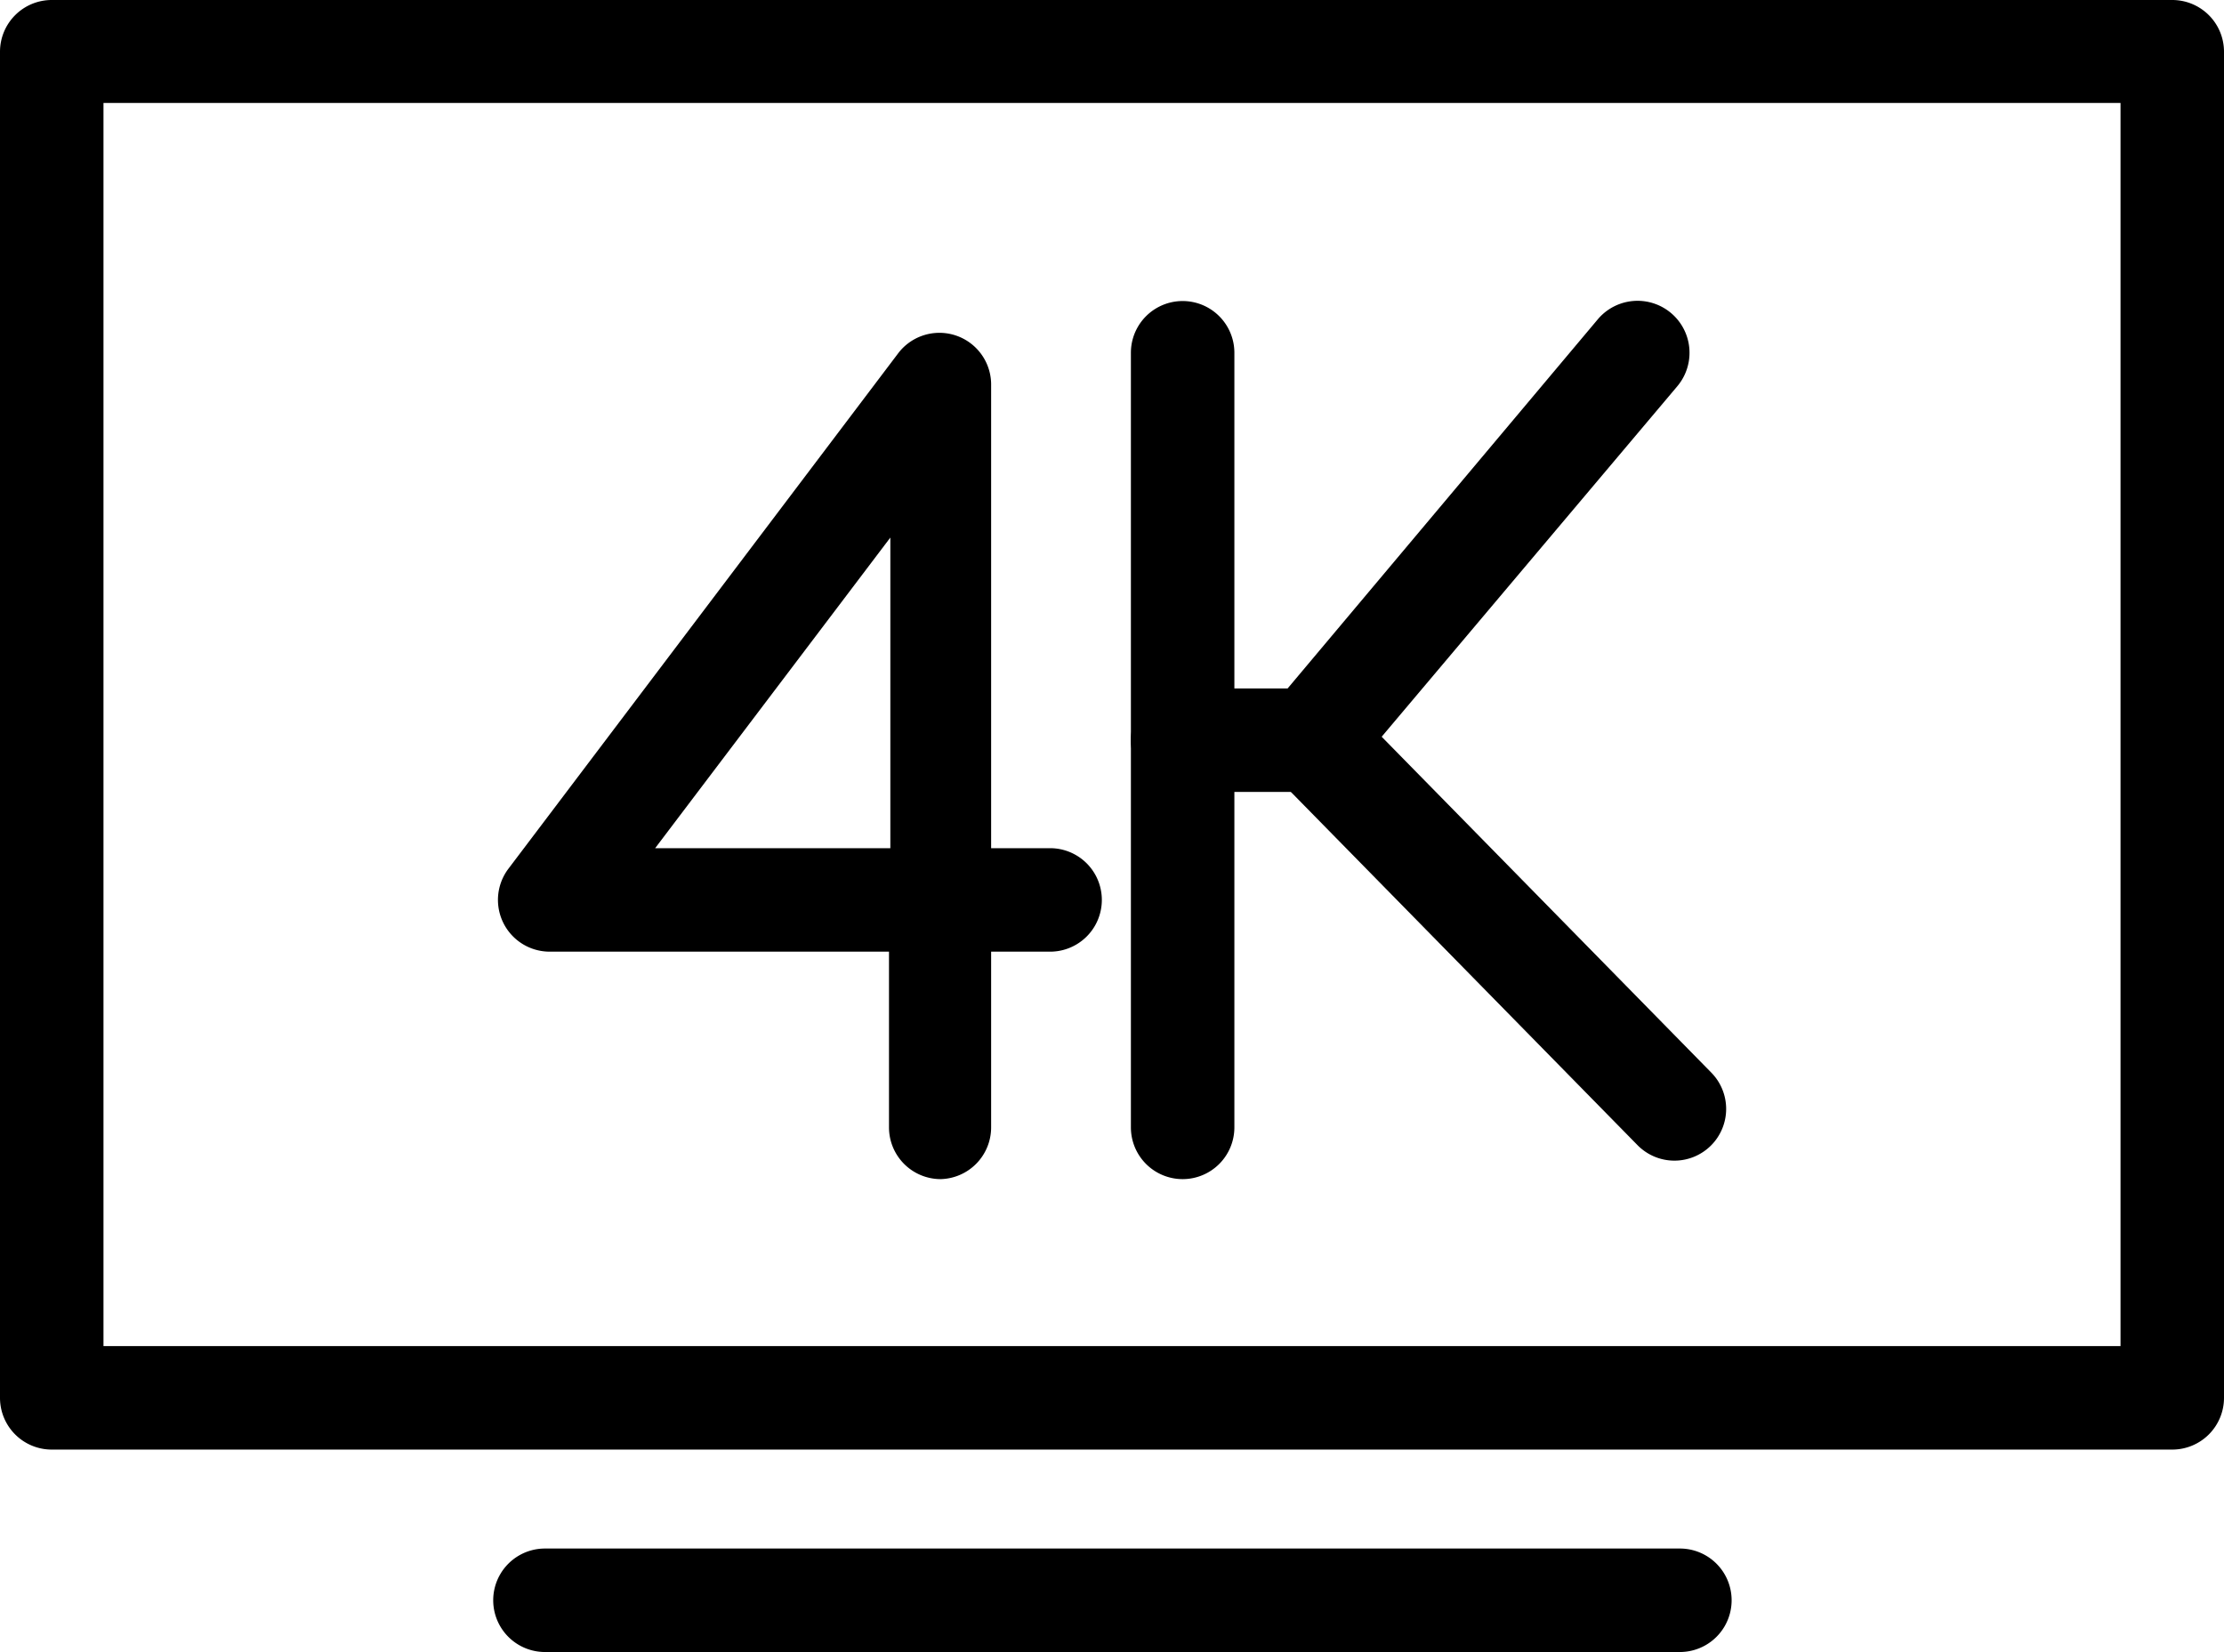
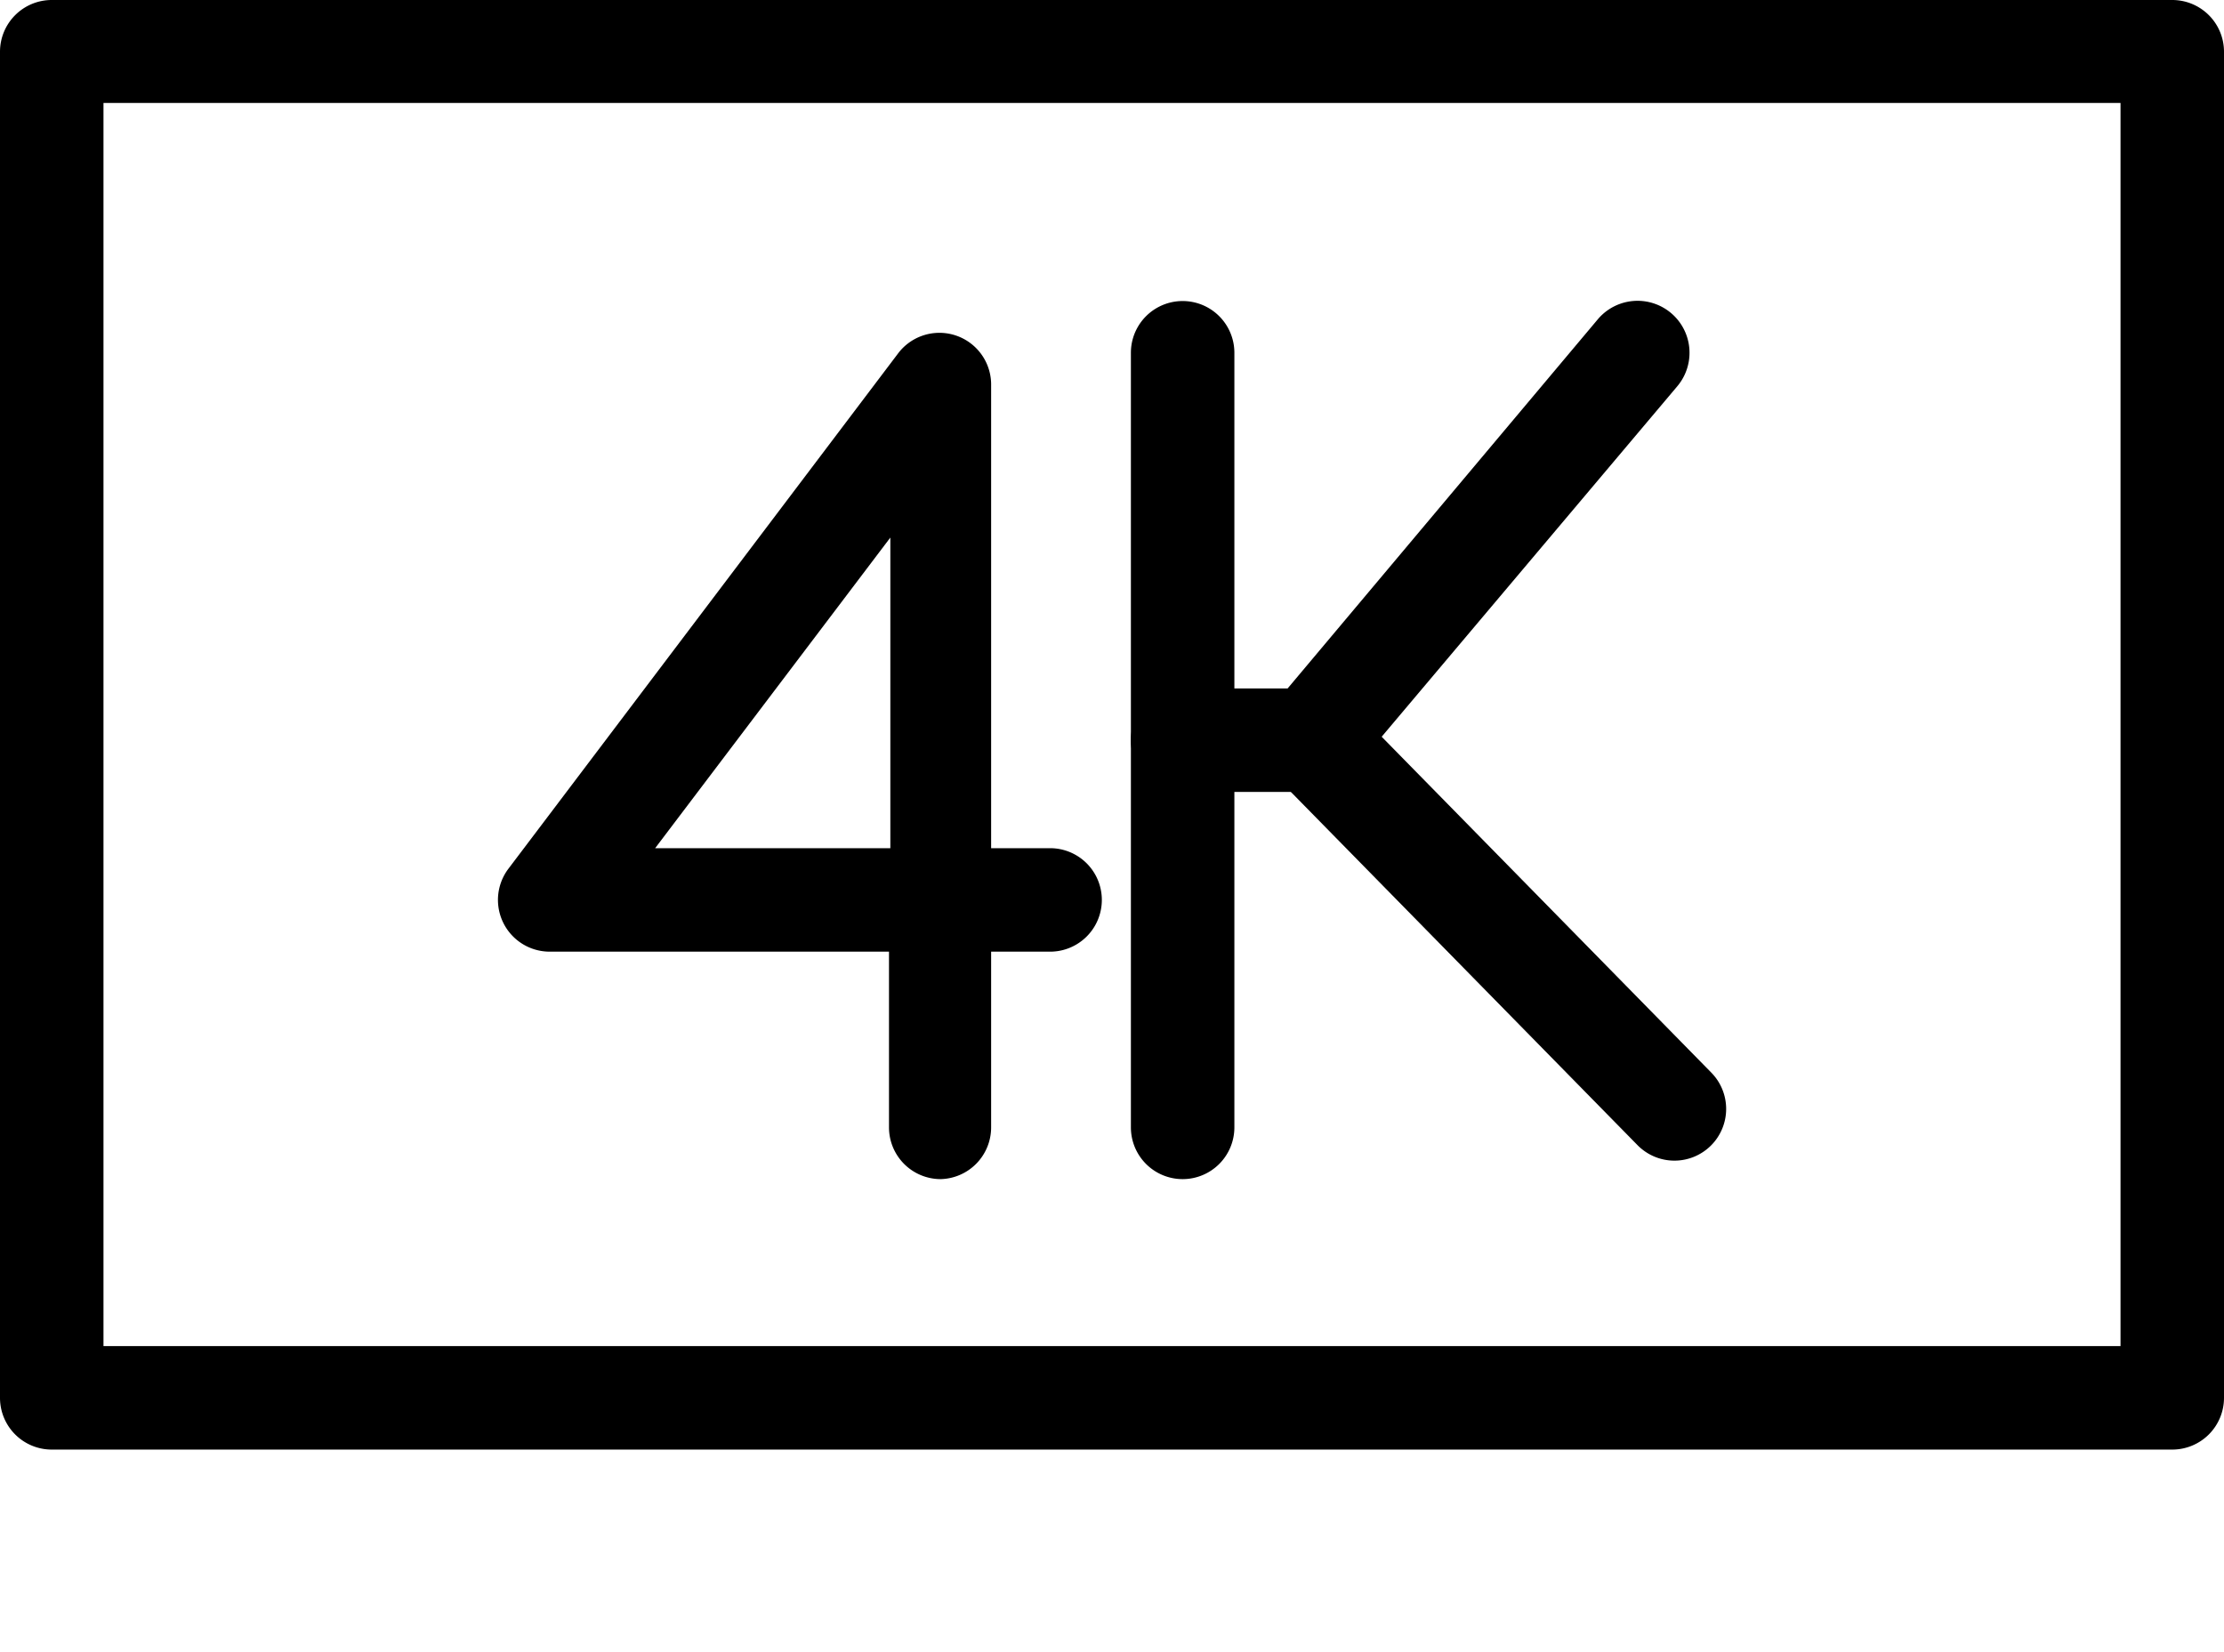
<svg xmlns="http://www.w3.org/2000/svg" id="Layer_1" data-name="Layer 1" viewBox="0 0 132.39 98.34">
  <path d="M129.31,86.29H3.08A3.08,3.08,0,0,1,0,83.21V3.08A3.08,3.08,0,0,1,3.08,0H129.31a3.08,3.08,0,0,1,3.08,3.08V83.21A3.08,3.08,0,0,1,129.31,86.29ZM6.16,80.13H126.23v-74H6.16Z" />
-   <path d="M100,98.34H32.44a3.08,3.08,0,0,1,0-6.16H100a3.08,3.08,0,0,1,0,6.16Z" />
  <path d="M56,70.19a3.08,3.08,0,0,1-3.08-3.08V56.65H32.72a3.08,3.08,0,0,1-2.46-4.93L53.49,21A3.08,3.08,0,0,1,59,22.84V50.49h3.51a3.08,3.08,0,1,1,0,6.16H59V67.11A3.08,3.08,0,0,1,56,70.19Zm-17-19.7h14V32Z" />
  <path d="M70.4,70.19a3.08,3.08,0,0,1-3.08-3.08V21a3.08,3.08,0,1,1,6.16,0v46.1A3.08,3.08,0,0,1,70.4,70.19Z" />
-   <path d="M78.09,47.14H70.4a3.08,3.08,0,0,1,0-6.16h6.25L95.12,19a3.08,3.08,0,1,1,4.72,4L80.44,46A3,3,0,0,1,78.09,47.14Z" />
+   <path d="M78.09,47.14H70.4a3.08,3.08,0,0,1,0-6.16h6.25L95.12,19a3.08,3.08,0,1,1,4.72,4L80.44,46Z" />
  <path d="M99.68,69.09a3.08,3.08,0,0,1-2.2-.92l-21.59-22a3.08,3.08,0,1,1,4.39-4.32l21.59,22a3.08,3.08,0,0,1-2.19,5.24Z" />
</svg>